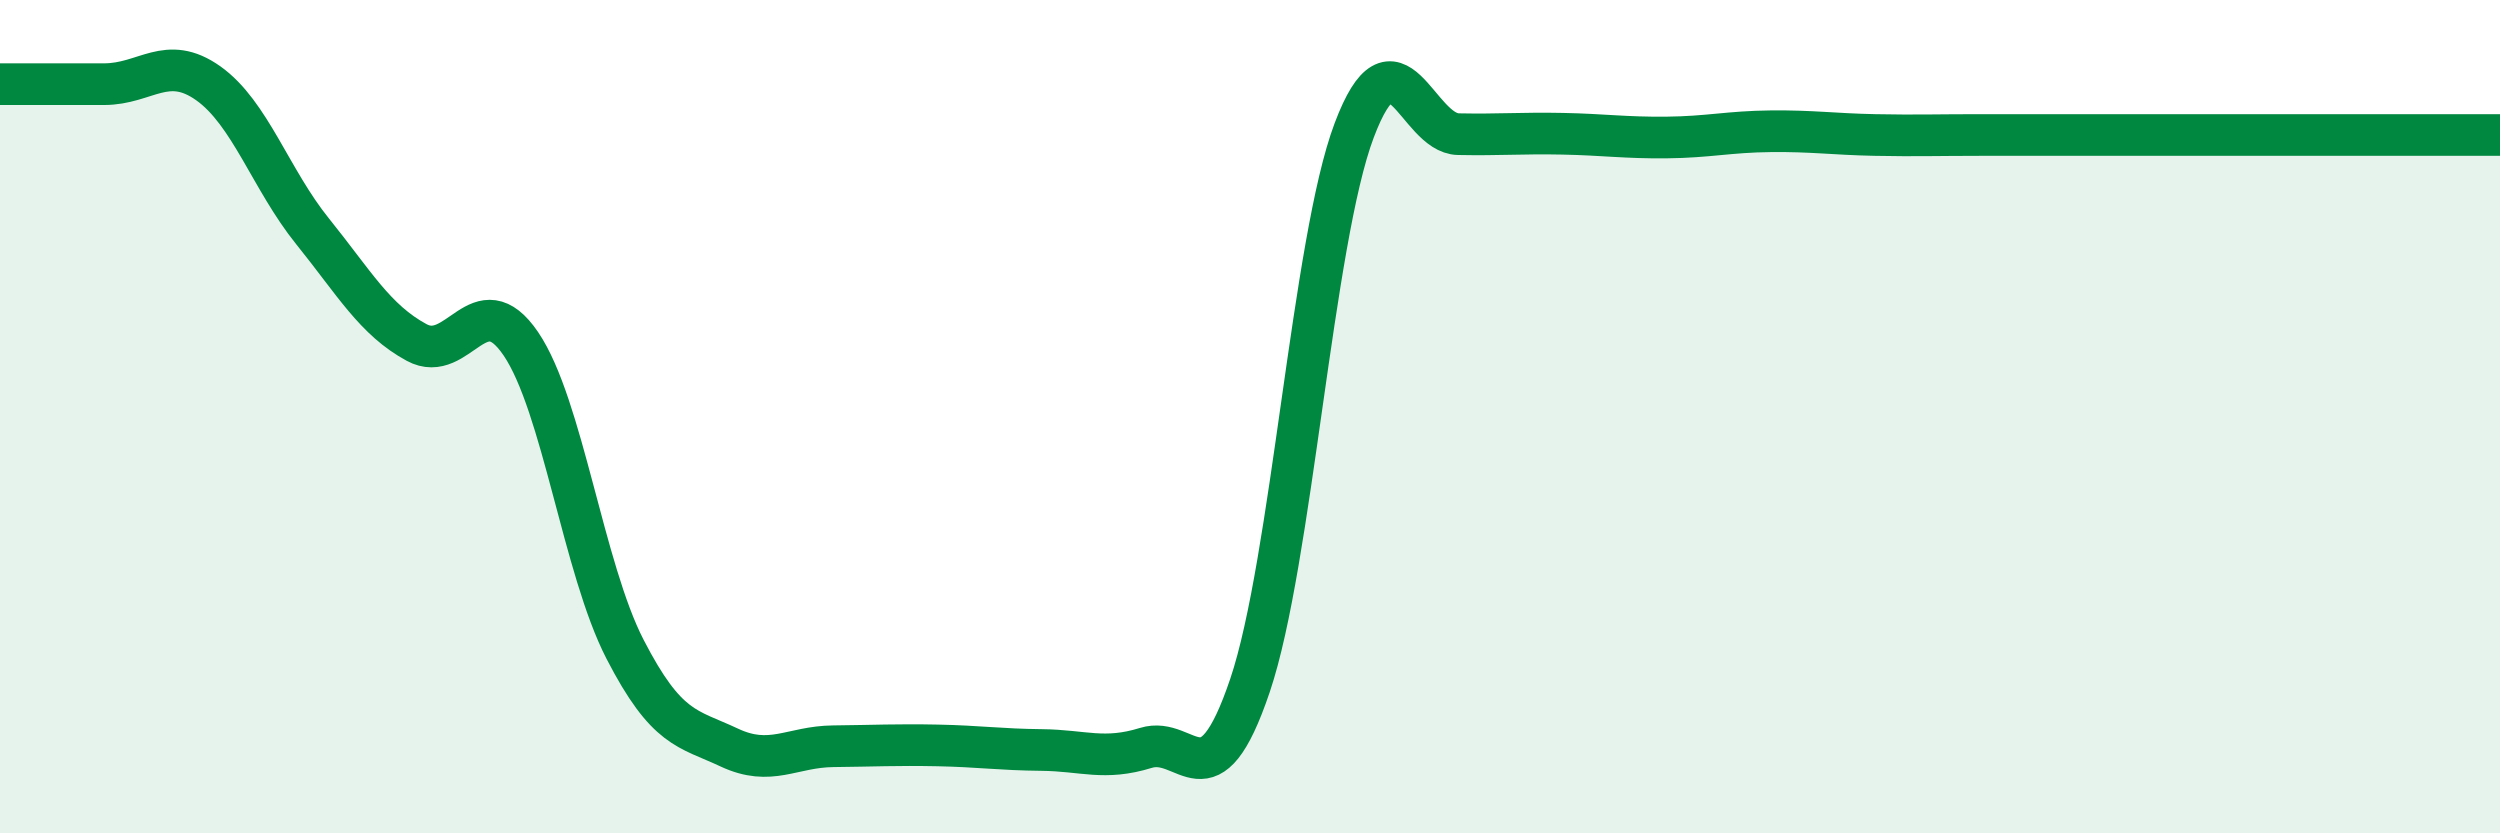
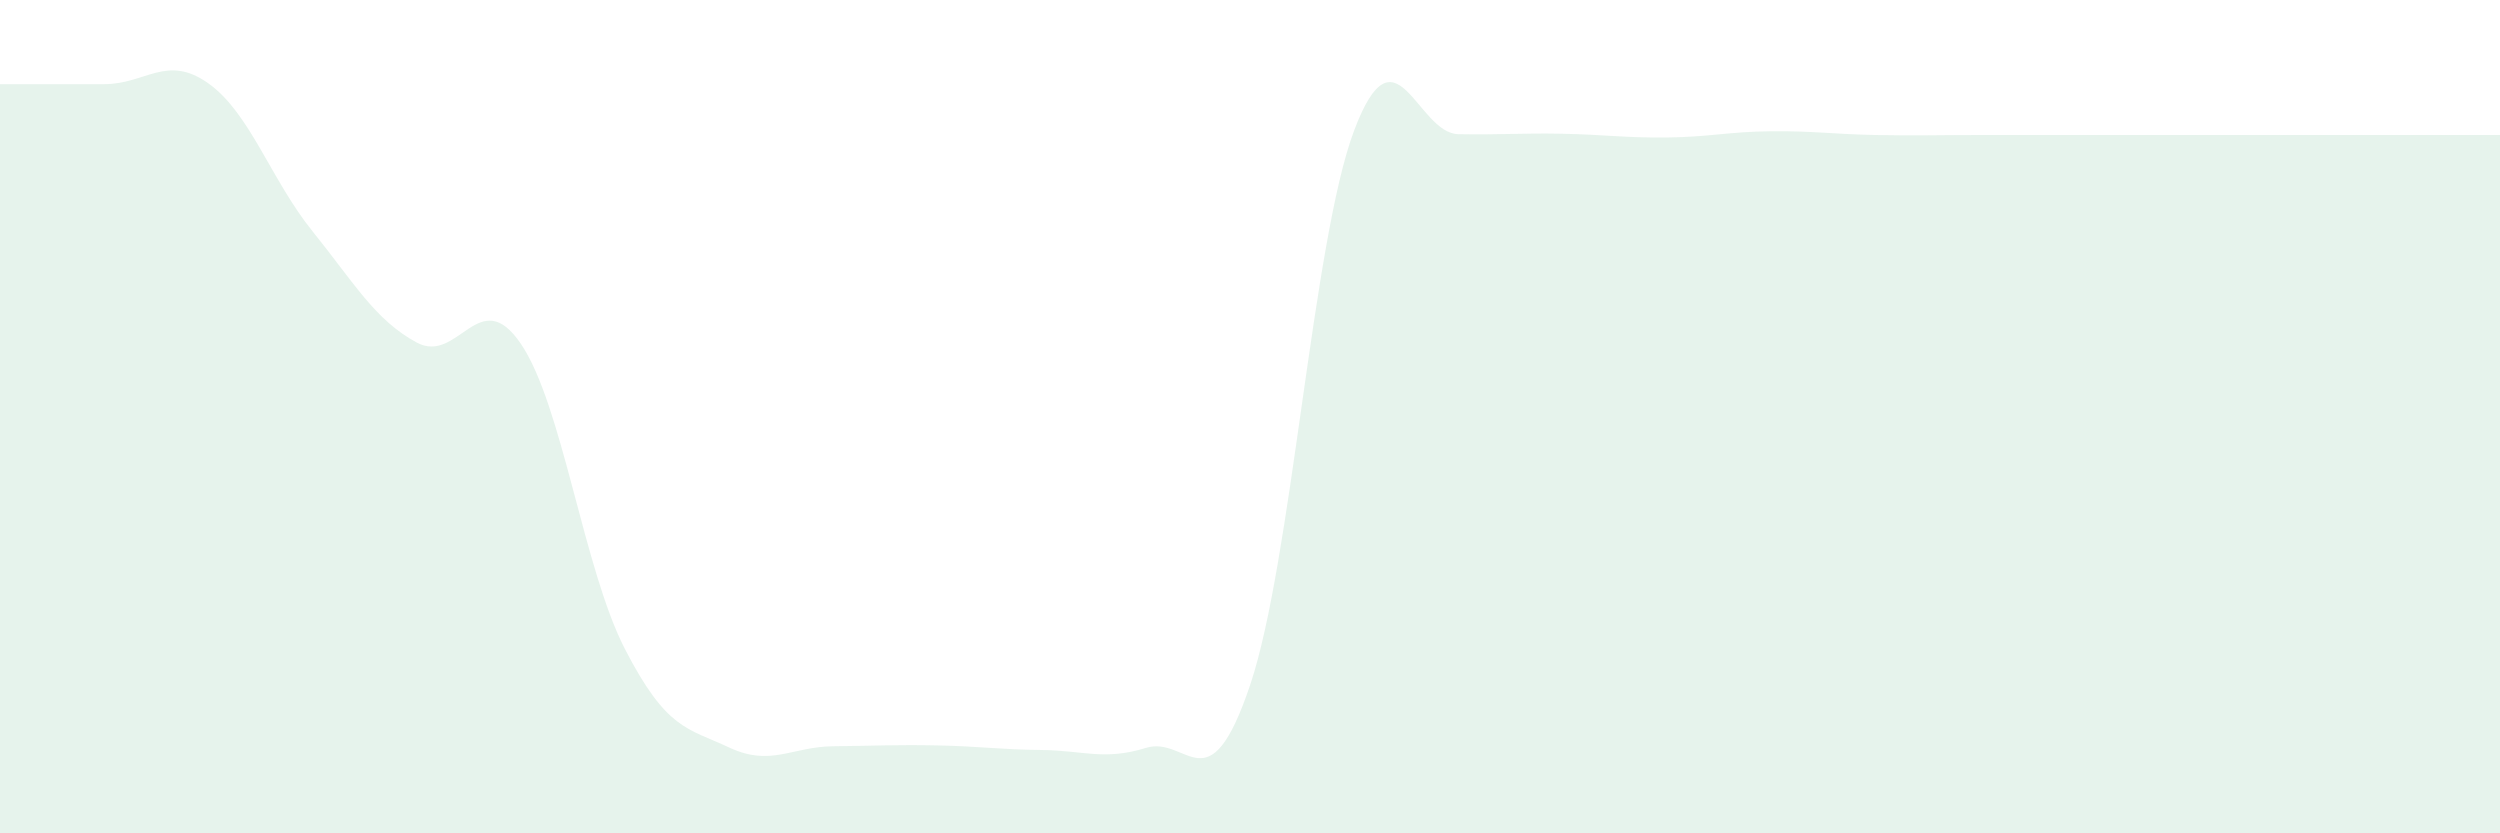
<svg xmlns="http://www.w3.org/2000/svg" width="60" height="20" viewBox="0 0 60 20">
  <path d="M 0,2.02 C 0.5,2.02 1.5,2.02 2.5,2.02 C 3.5,2.02 4,1.29 5,2 C 6,2.71 6.5,4.31 7.5,5.55 C 8.5,6.79 9,7.68 10,8.22 C 11,8.76 11.5,6.78 12.5,8.25 C 13.5,9.72 14,13.64 15,15.58 C 16,17.52 16.5,17.47 17.5,17.94 C 18.5,18.41 19,17.92 20,17.91 C 21,17.9 21.5,17.87 22.5,17.89 C 23.5,17.91 24,17.99 25,18 C 26,18.01 26.5,18.26 27.5,17.95 C 28.5,17.64 29,19.41 30,16.45 C 31,13.49 31.5,5.78 32.5,3.13 C 33.5,0.48 34,3.2 35,3.22 C 36,3.24 36.5,3.19 37.5,3.21 C 38.5,3.23 39,3.31 40,3.3 C 41,3.29 41.5,3.16 42.5,3.15 C 43.5,3.14 44,3.22 45,3.24 C 46,3.26 46.5,3.24 47.5,3.24 C 48.5,3.24 49,3.24 50,3.24 C 51,3.24 51.5,3.24 52.5,3.24 C 53.5,3.24 53.5,3.24 55,3.24 C 56.5,3.24 59,3.24 60,3.24L60 20L0 20Z" fill="#008740" opacity="0.1" stroke-linecap="round" stroke-linejoin="round" />
-   <path d="M 0,2.02 C 0.5,2.02 1.5,2.02 2.5,2.02 C 3.5,2.02 4,1.29 5,2 C 6,2.71 6.5,4.31 7.5,5.55 C 8.5,6.79 9,7.68 10,8.22 C 11,8.76 11.5,6.78 12.5,8.25 C 13.5,9.72 14,13.64 15,15.58 C 16,17.52 16.5,17.47 17.5,17.94 C 18.5,18.41 19,17.92 20,17.91 C 21,17.9 21.5,17.87 22.5,17.89 C 23.5,17.91 24,17.99 25,18 C 26,18.01 26.5,18.26 27.5,17.95 C 28.5,17.64 29,19.41 30,16.45 C 31,13.49 31.5,5.78 32.5,3.13 C 33.5,0.48 34,3.2 35,3.22 C 36,3.24 36.5,3.19 37.5,3.21 C 38.5,3.23 39,3.31 40,3.3 C 41,3.29 41.5,3.16 42.5,3.15 C 43.5,3.14 44,3.22 45,3.24 C 46,3.26 46.5,3.24 47.5,3.24 C 48.5,3.24 49,3.24 50,3.24 C 51,3.24 51.5,3.24 52.5,3.24 C 53.5,3.24 53.5,3.24 55,3.24 C 56.5,3.24 59,3.24 60,3.24" stroke="#008740" stroke-width="1" fill="none" stroke-linecap="round" stroke-linejoin="round" />
</svg>